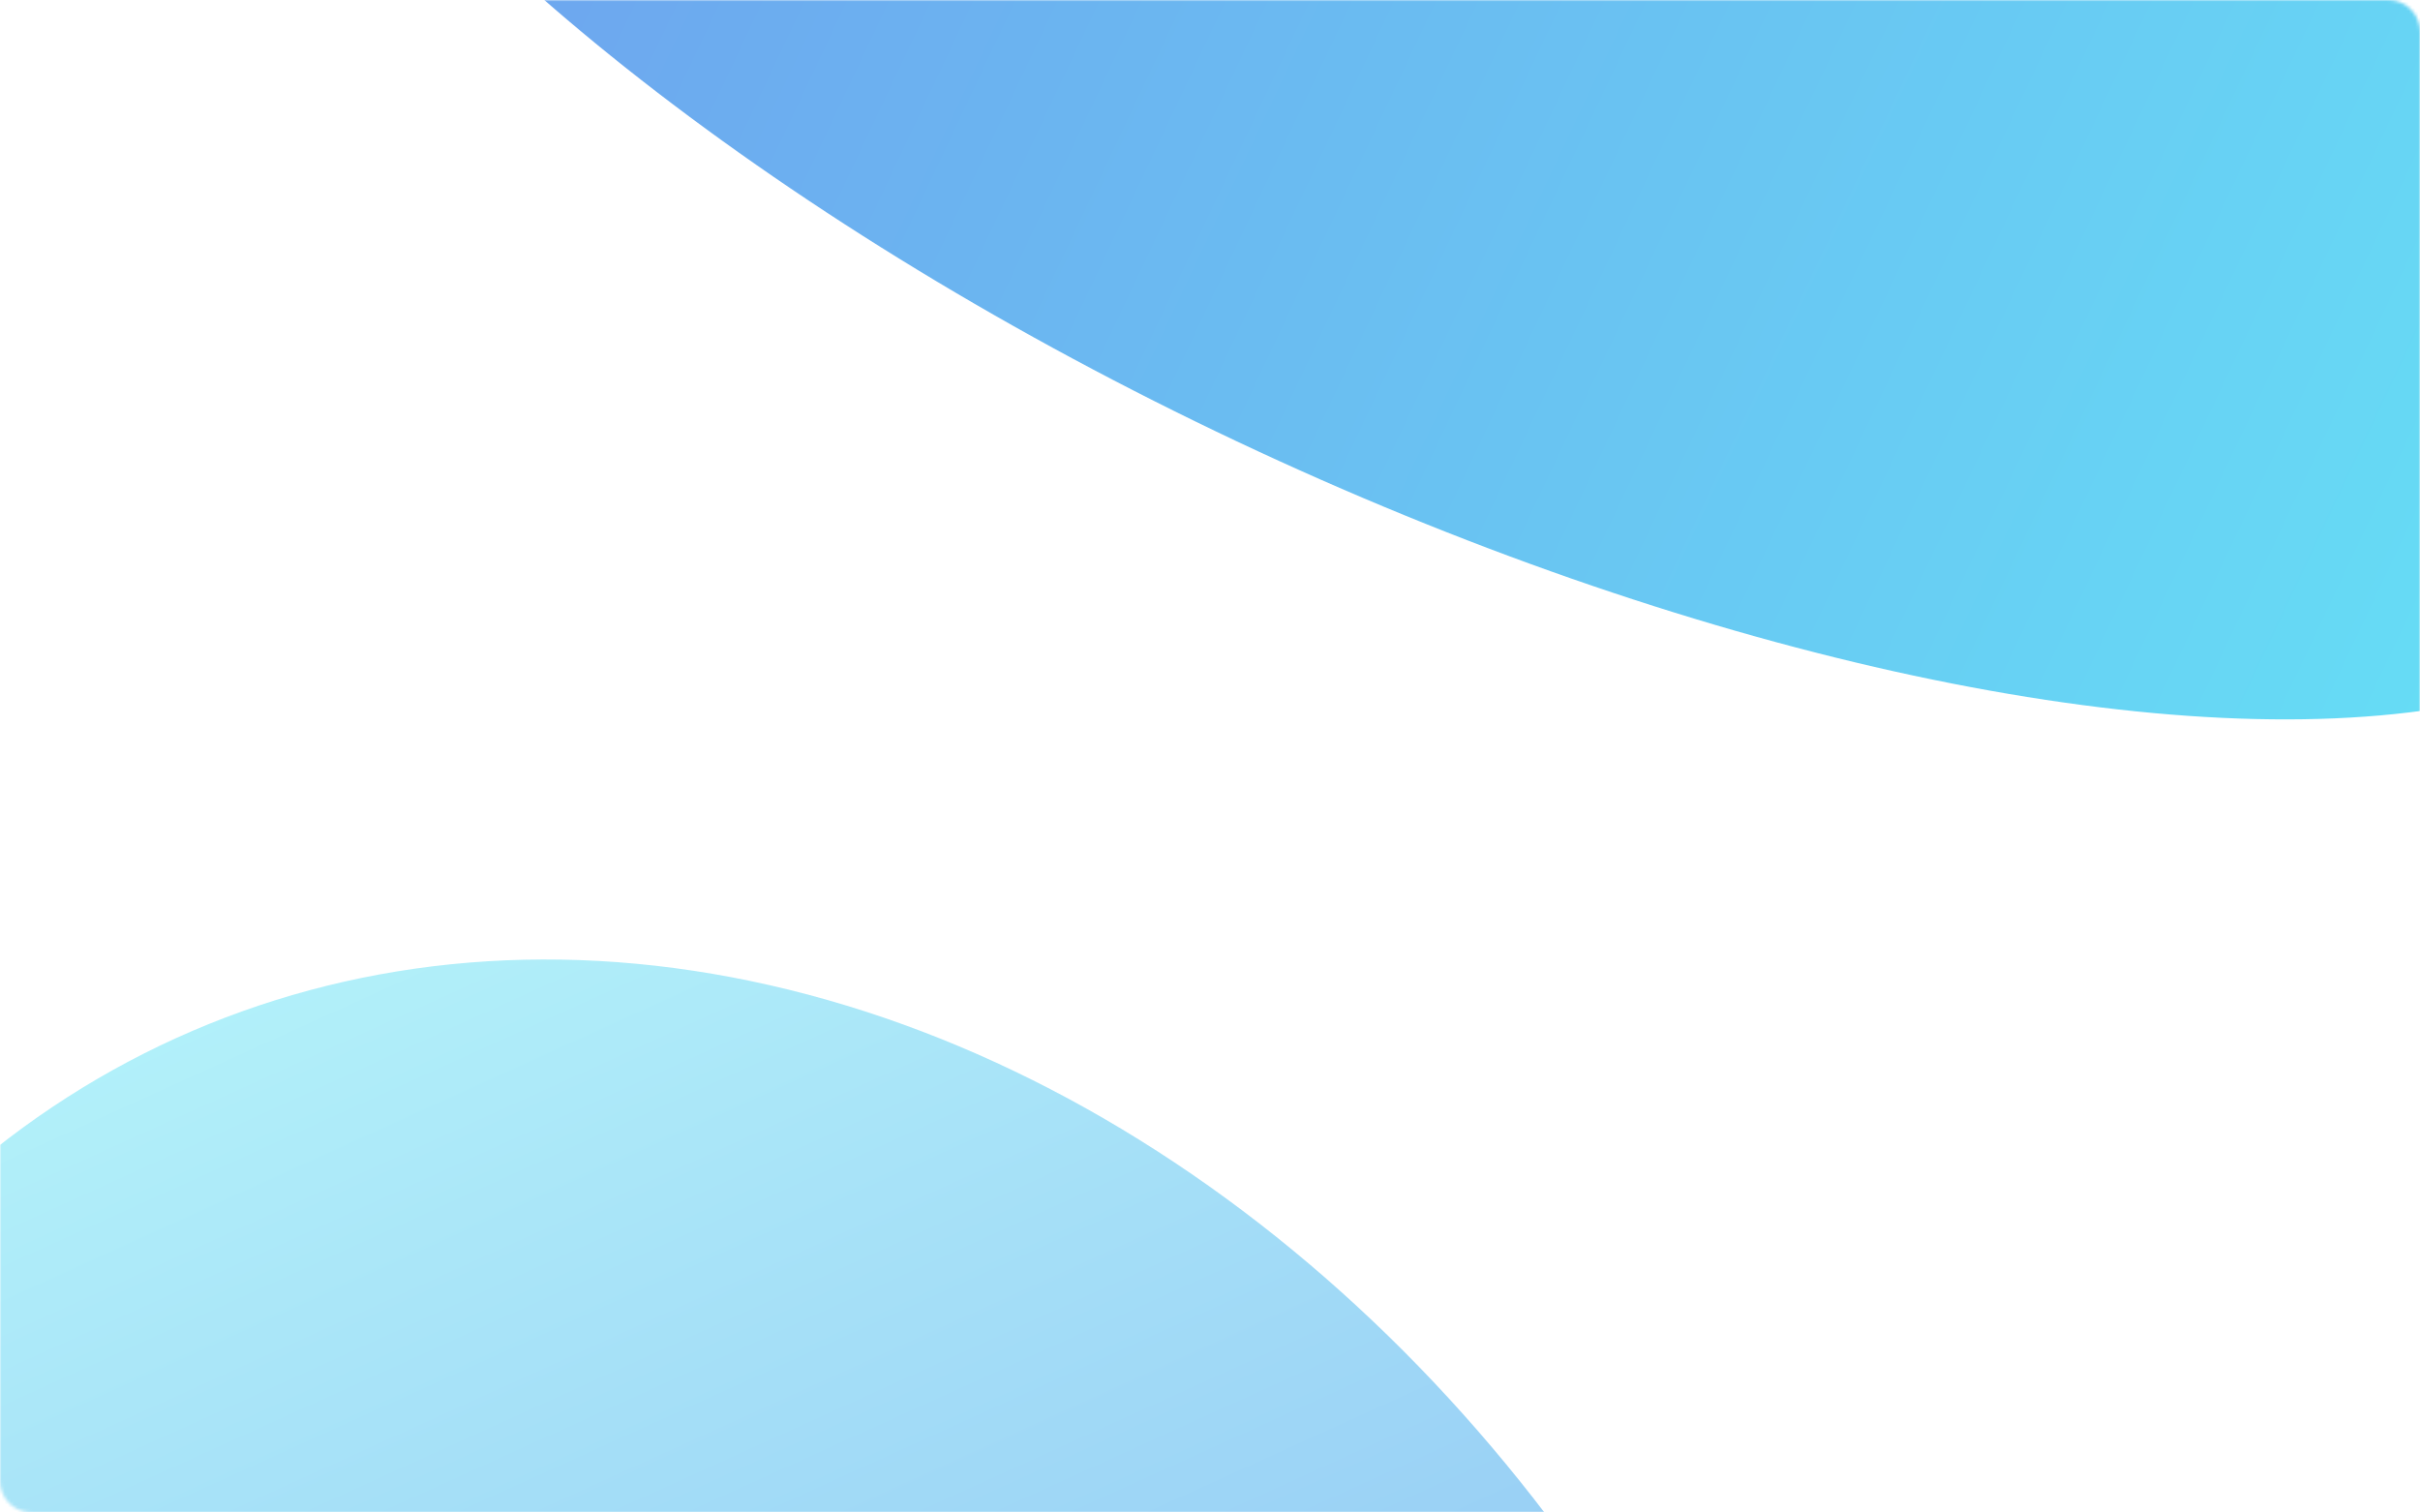
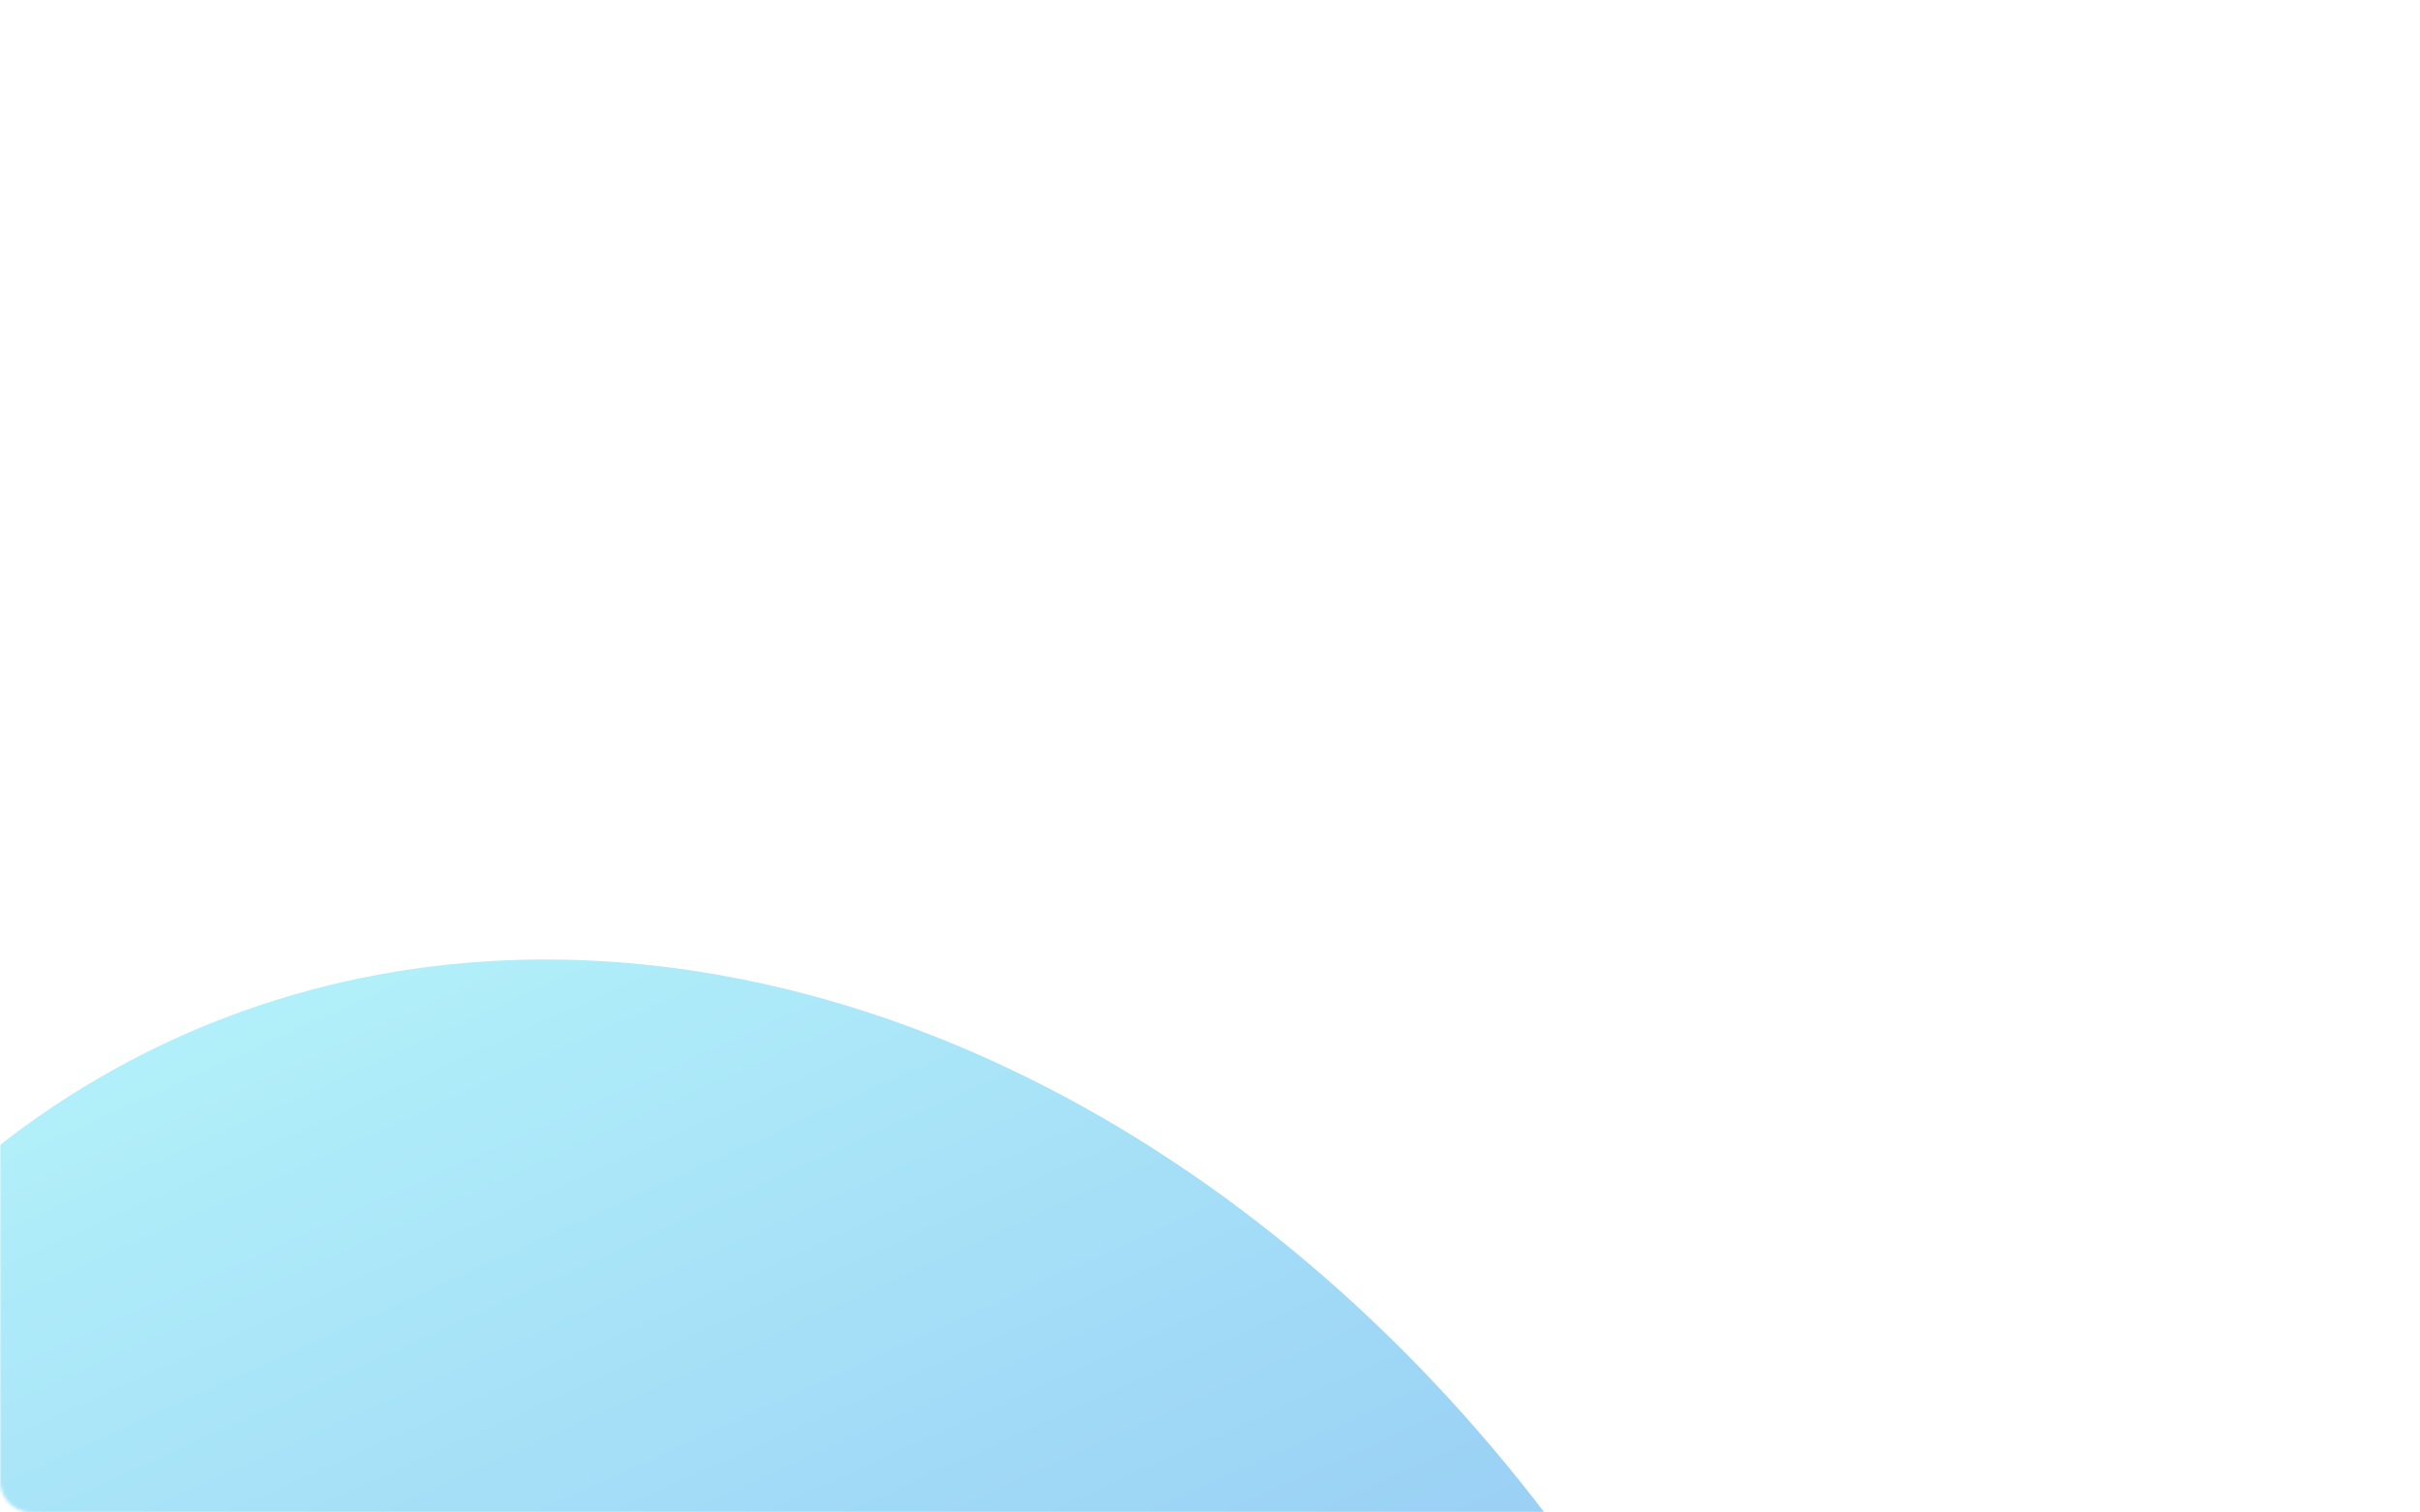
<svg xmlns="http://www.w3.org/2000/svg" width="768" height="480" viewBox="0 0 768 480" fill="none">
  <mask id="mask0_9837_1762" style="mask-type:alpha" maskUnits="userSpaceOnUse" x="0" y="0" width="768" height="480">
-     <path d="M0 10C0 4.477 4.477 0 10 0H758C763.523 0 768 4.477 768 10V470C768 475.523 763.523 480 758 480H10C4.477 480 0 475.523 0 470V10Z" fill="white" />
+     <path d="M0 10C0 4.477 4.477 0 10 0H758C763.523 0 768 4.477 768 10V470C768 475.523 763.523 480 758 480H10C4.477 480 0 475.523 0 470Z" fill="white" />
  </mask>
  <g mask="url(#mask0_9837_1762)">
    <g filter="url(#filter0_f_9837_1762)">
      <ellipse cx="237.684" cy="729.768" rx="346.978" ry="439.661" transform="rotate(155.584 237.684 729.768)" fill="url(#paint0_linear_9837_1762)" fill-opacity="0.7" />
    </g>
    <g filter="url(#filter1_f_9837_1762)">
-       <ellipse cx="465.855" cy="-15.389" rx="171.891" ry="439.661" transform="rotate(-64.732 465.855 -15.389)" fill="url(#paint1_linear_9837_1762)" fill-opacity="0.7" />
-     </g>
+       </g>
  </g>
  <defs>
    <filter id="filter0_f_9837_1762" x="-400.864" y="30.394" width="1277.1" height="1398.75" filterUnits="userSpaceOnUse" color-interpolation-filters="sRGB">
      <feGaussianBlur stdDeviation="137" />
    </filter>
    <filter id="filter1_f_9837_1762" x="-212.524" y="-533.083" width="1356.76" height="1035.39" filterUnits="userSpaceOnUse" color-interpolation-filters="sRGB">
      <feGaussianBlur stdDeviation="137" />
    </filter>
    <linearGradient id="paint0_linear_9837_1762" x1="237.684" y1="290.107" x2="237.684" y2="1169.43" gradientUnits="userSpaceOnUse">
      <stop stop-color="#326DE6" />
      <stop offset="1" stop-color="#91EAF8" />
    </linearGradient>
    <linearGradient id="paint1_linear_9837_1762" x1="465.855" y1="-455.049" x2="465.855" y2="424.272" gradientUnits="userSpaceOnUse">
      <stop stop-color="#326DE6" />
      <stop offset="1" stop-color="#24D5F2" />
    </linearGradient>
  </defs>
</svg>